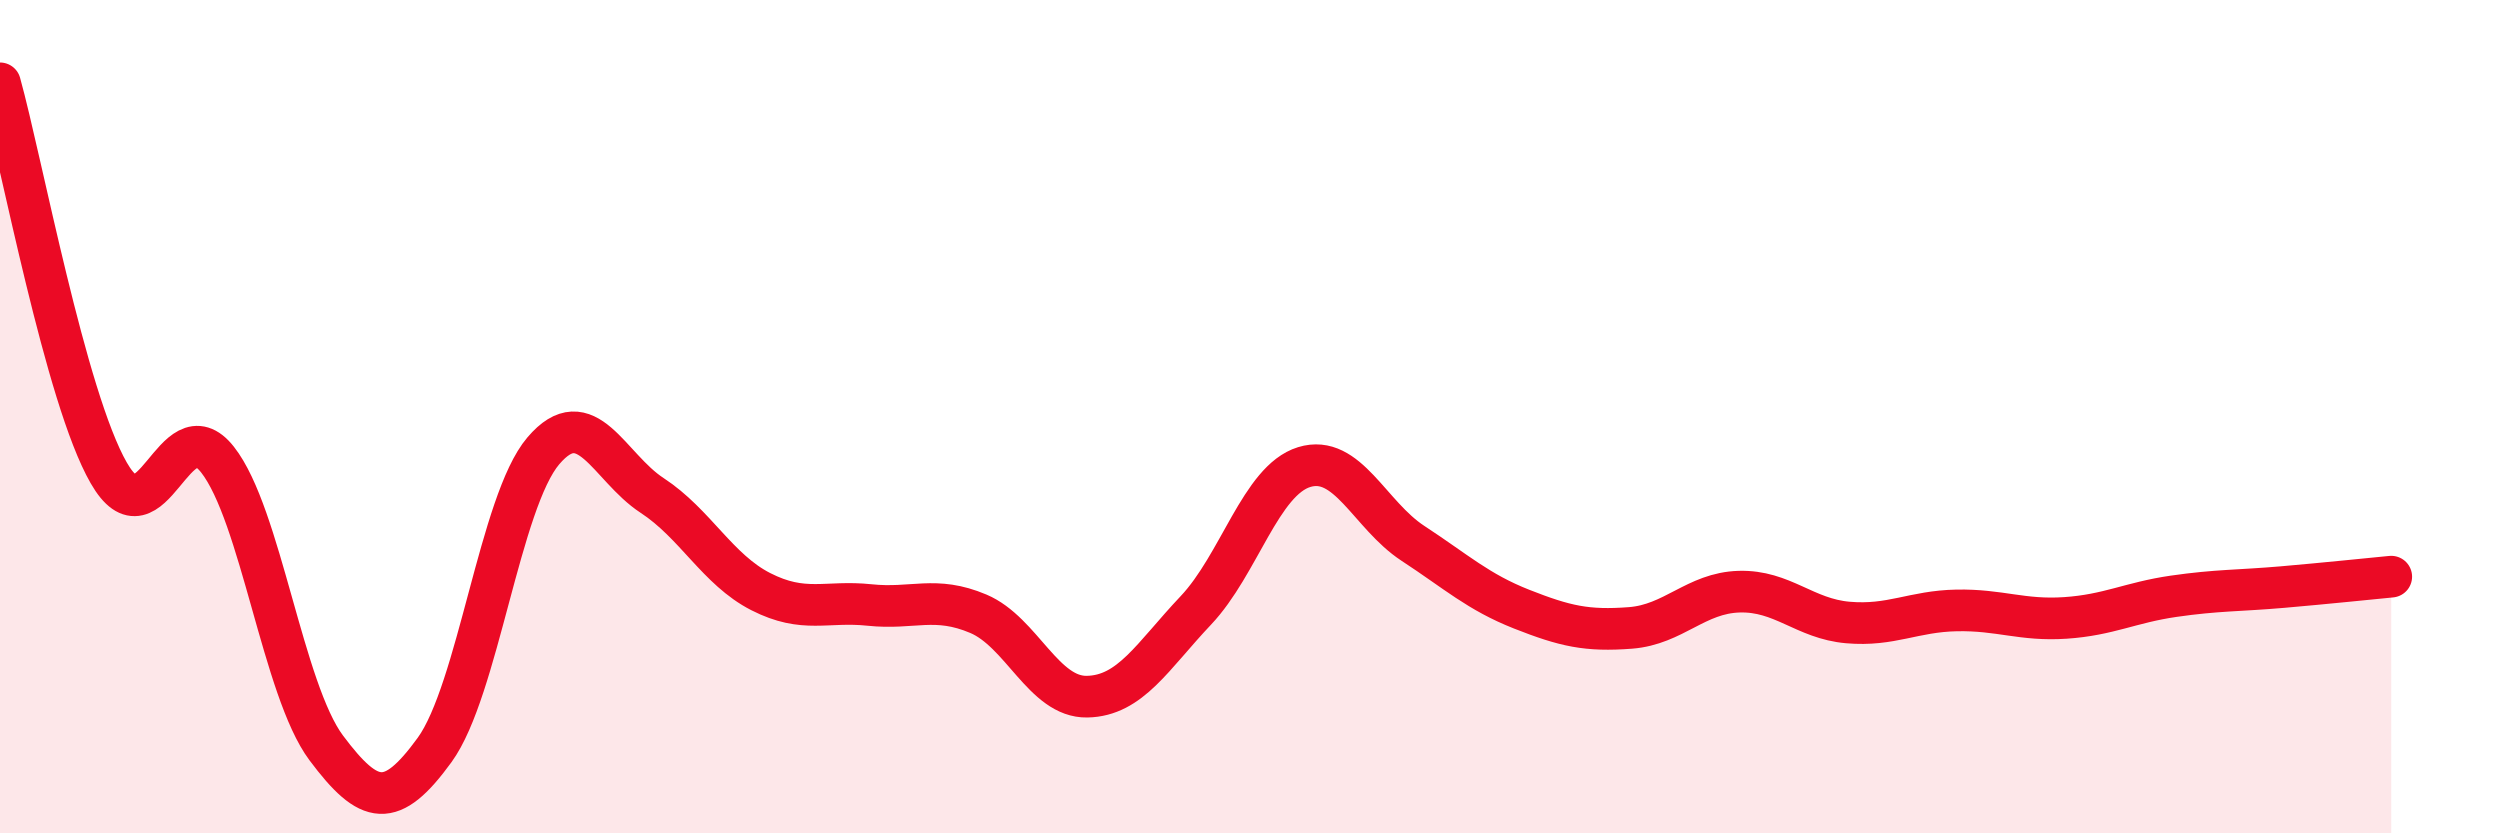
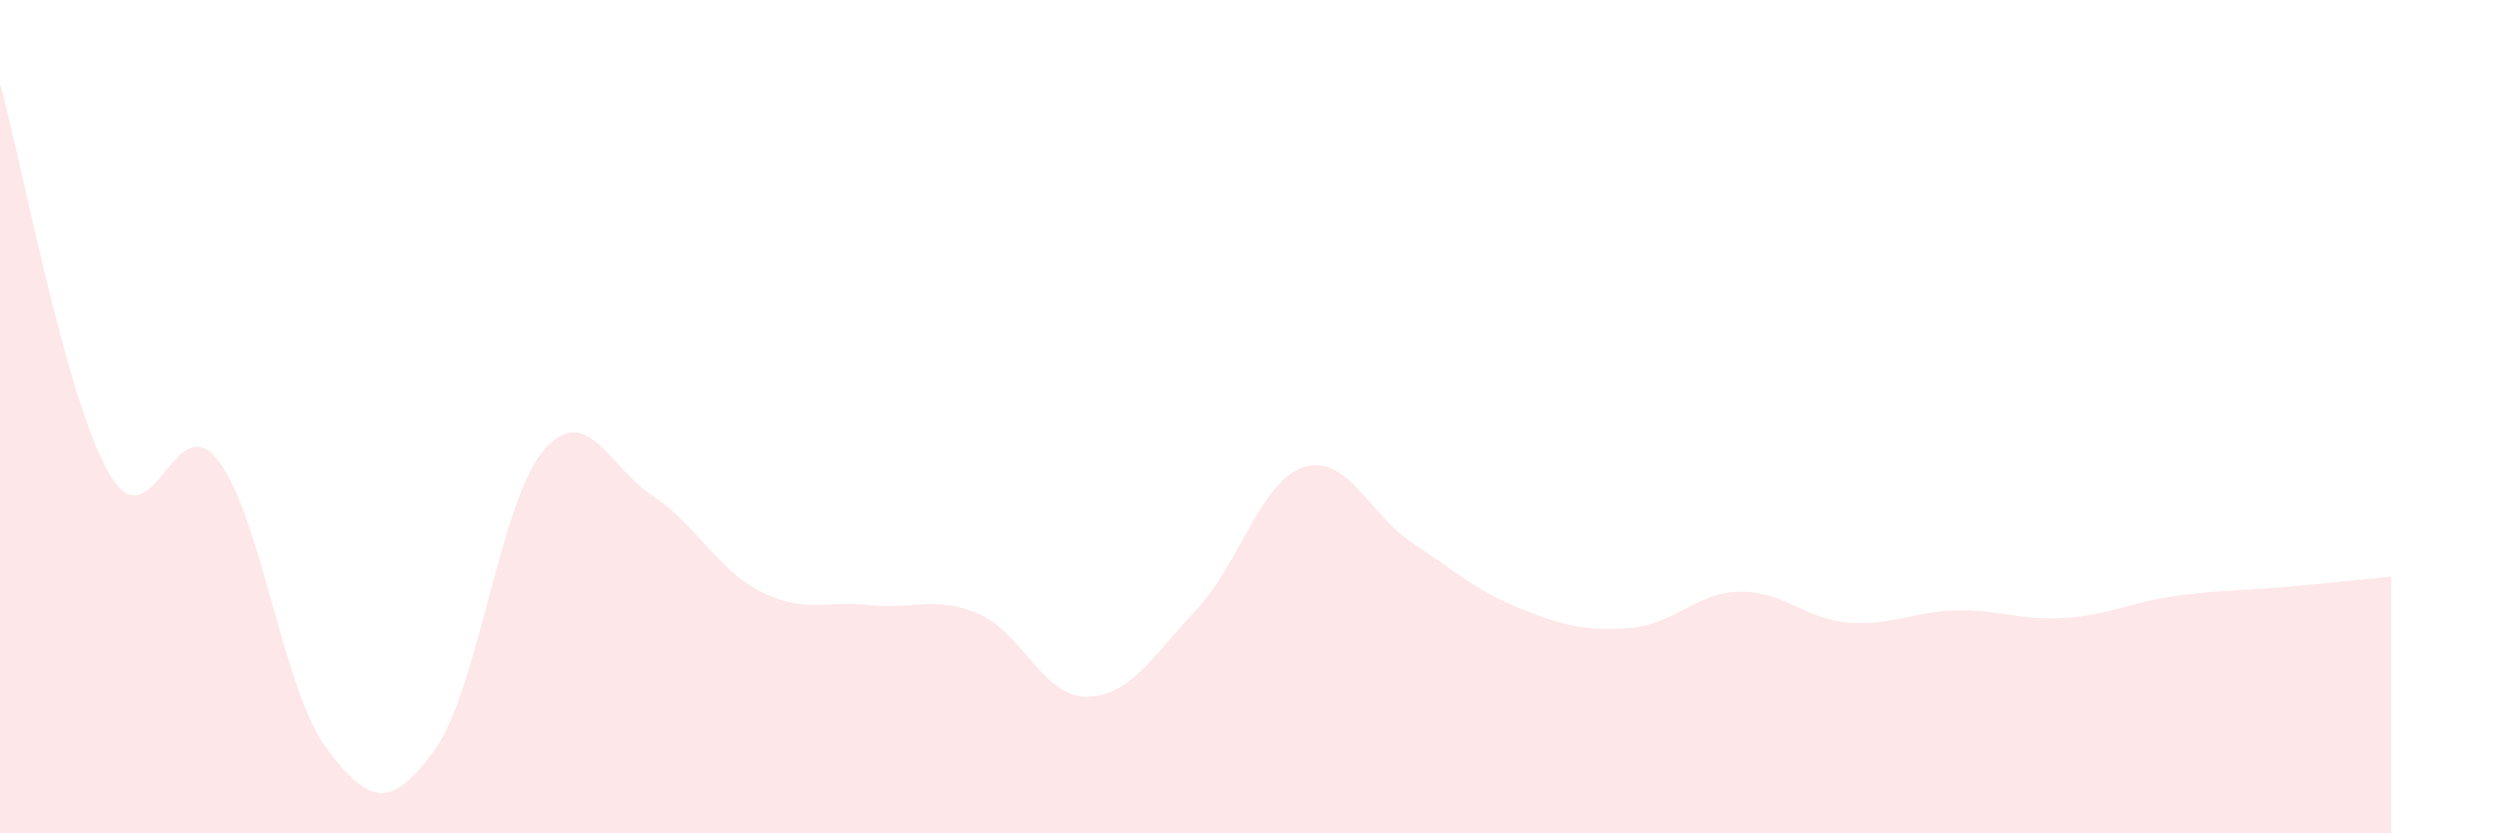
<svg xmlns="http://www.w3.org/2000/svg" width="60" height="20" viewBox="0 0 60 20">
  <path d="M 0,2 C 0.52,3.87 1.57,9.54 2.61,11.35 C 3.65,13.16 4.18,9.71 5.22,11.03 C 6.26,12.35 6.79,16.56 7.83,17.95 C 8.87,19.34 9.39,19.43 10.43,18 C 11.47,16.57 12,12.04 13.04,10.82 C 14.08,9.6 14.61,11.21 15.65,11.89 C 16.69,12.57 17.22,13.67 18.26,14.2 C 19.3,14.73 19.83,14.41 20.87,14.52 C 21.91,14.63 22.44,14.29 23.48,14.73 C 24.52,15.17 25.05,16.74 26.09,16.72 C 27.13,16.7 27.66,15.75 28.7,14.65 C 29.74,13.55 30.26,11.53 31.3,11.21 C 32.34,10.89 32.87,12.36 33.91,13.04 C 34.95,13.72 35.48,14.21 36.52,14.62 C 37.56,15.03 38.09,15.15 39.13,15.07 C 40.17,14.99 40.7,14.23 41.74,14.2 C 42.78,14.17 43.31,14.85 44.35,14.94 C 45.39,15.03 45.92,14.67 46.96,14.65 C 48,14.63 48.53,14.9 49.57,14.83 C 50.61,14.76 51.13,14.46 52.17,14.31 C 53.21,14.16 53.74,14.18 54.78,14.09 C 55.82,14 56.87,13.89 57.39,13.84L57.39 20L0 20Z" fill="#EB0A25" opacity="0.1" stroke-linecap="round" stroke-linejoin="round" />
-   <path d="M 0,2 C 0.52,3.87 1.57,9.54 2.61,11.35 C 3.65,13.16 4.18,9.71 5.22,11.03 C 6.26,12.35 6.79,16.56 7.83,17.95 C 8.87,19.34 9.39,19.43 10.43,18 C 11.47,16.57 12,12.04 13.04,10.82 C 14.08,9.6 14.61,11.21 15.65,11.89 C 16.69,12.57 17.22,13.67 18.26,14.2 C 19.3,14.73 19.83,14.41 20.87,14.52 C 21.91,14.63 22.44,14.29 23.48,14.73 C 24.52,15.17 25.05,16.74 26.09,16.72 C 27.13,16.7 27.66,15.75 28.7,14.65 C 29.74,13.55 30.26,11.53 31.3,11.21 C 32.34,10.89 32.87,12.36 33.91,13.04 C 34.95,13.72 35.48,14.21 36.52,14.62 C 37.56,15.03 38.09,15.15 39.13,15.07 C 40.17,14.99 40.7,14.23 41.74,14.2 C 42.78,14.17 43.31,14.85 44.35,14.94 C 45.39,15.03 45.92,14.67 46.96,14.65 C 48,14.63 48.53,14.9 49.57,14.83 C 50.61,14.76 51.13,14.46 52.17,14.31 C 53.21,14.16 53.74,14.18 54.78,14.09 C 55.82,14 56.87,13.89 57.39,13.84" stroke="#EB0A25" stroke-width="1" fill="none" stroke-linecap="round" stroke-linejoin="round" />
</svg>